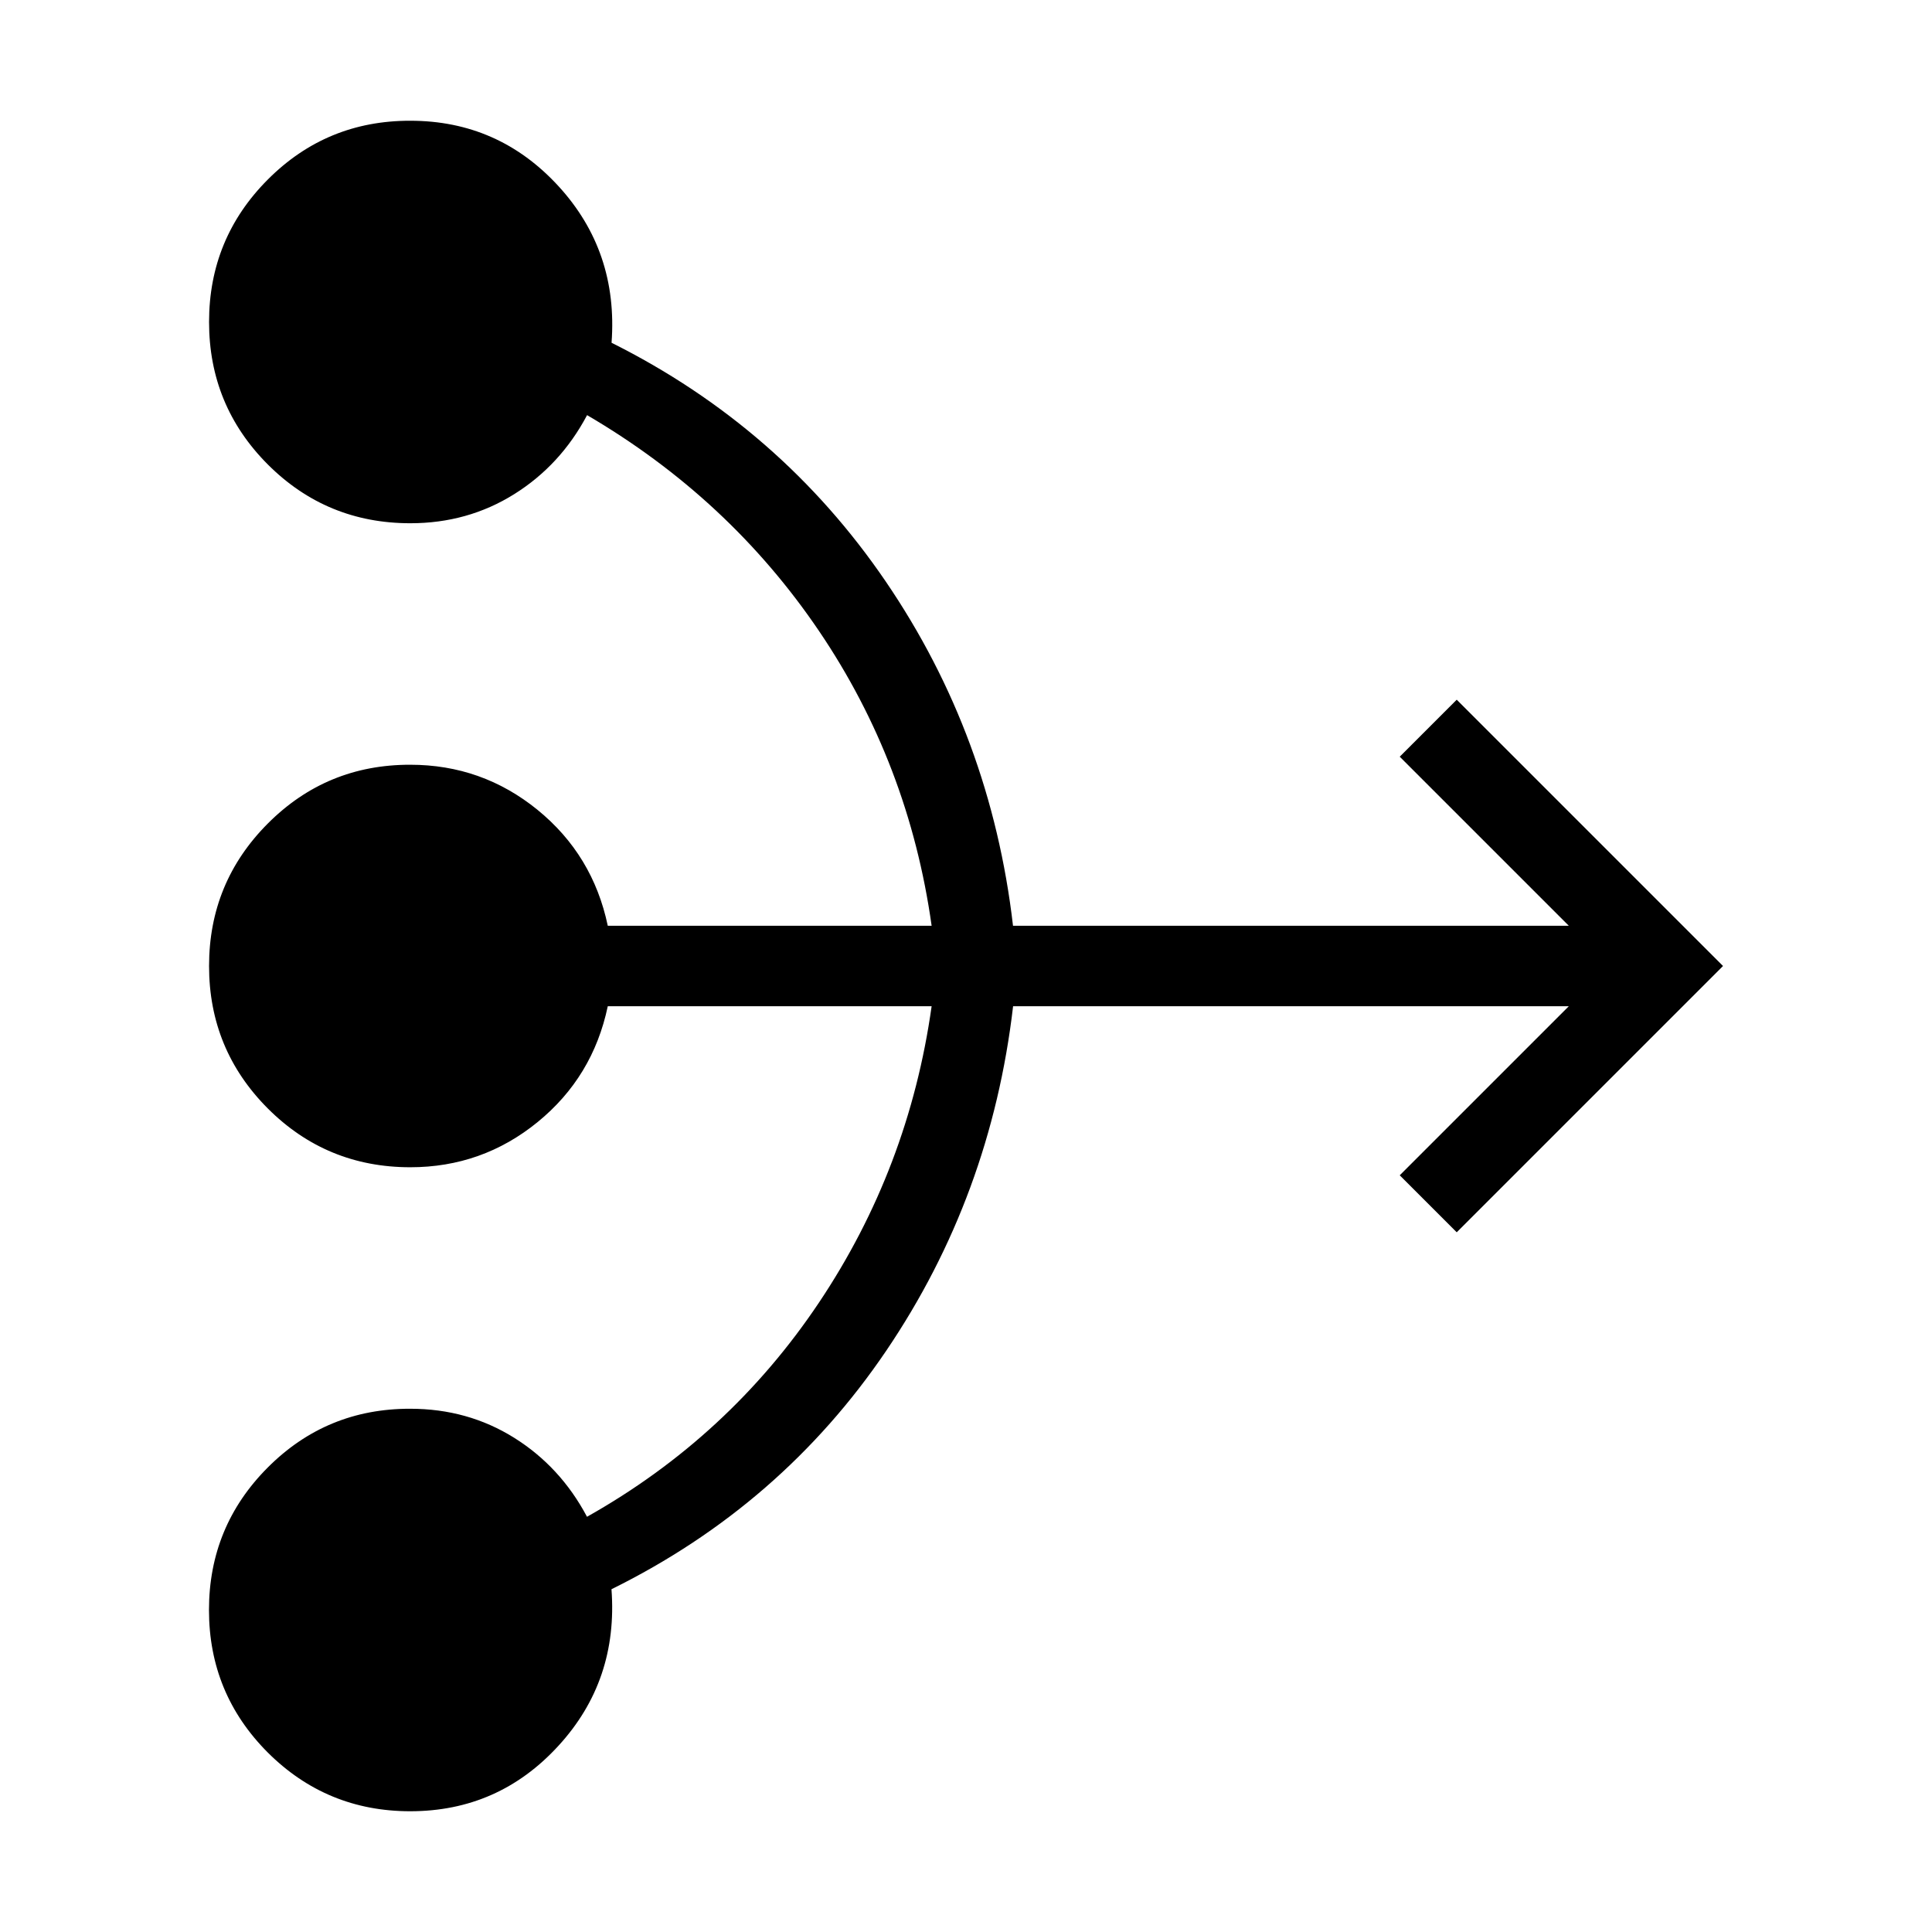
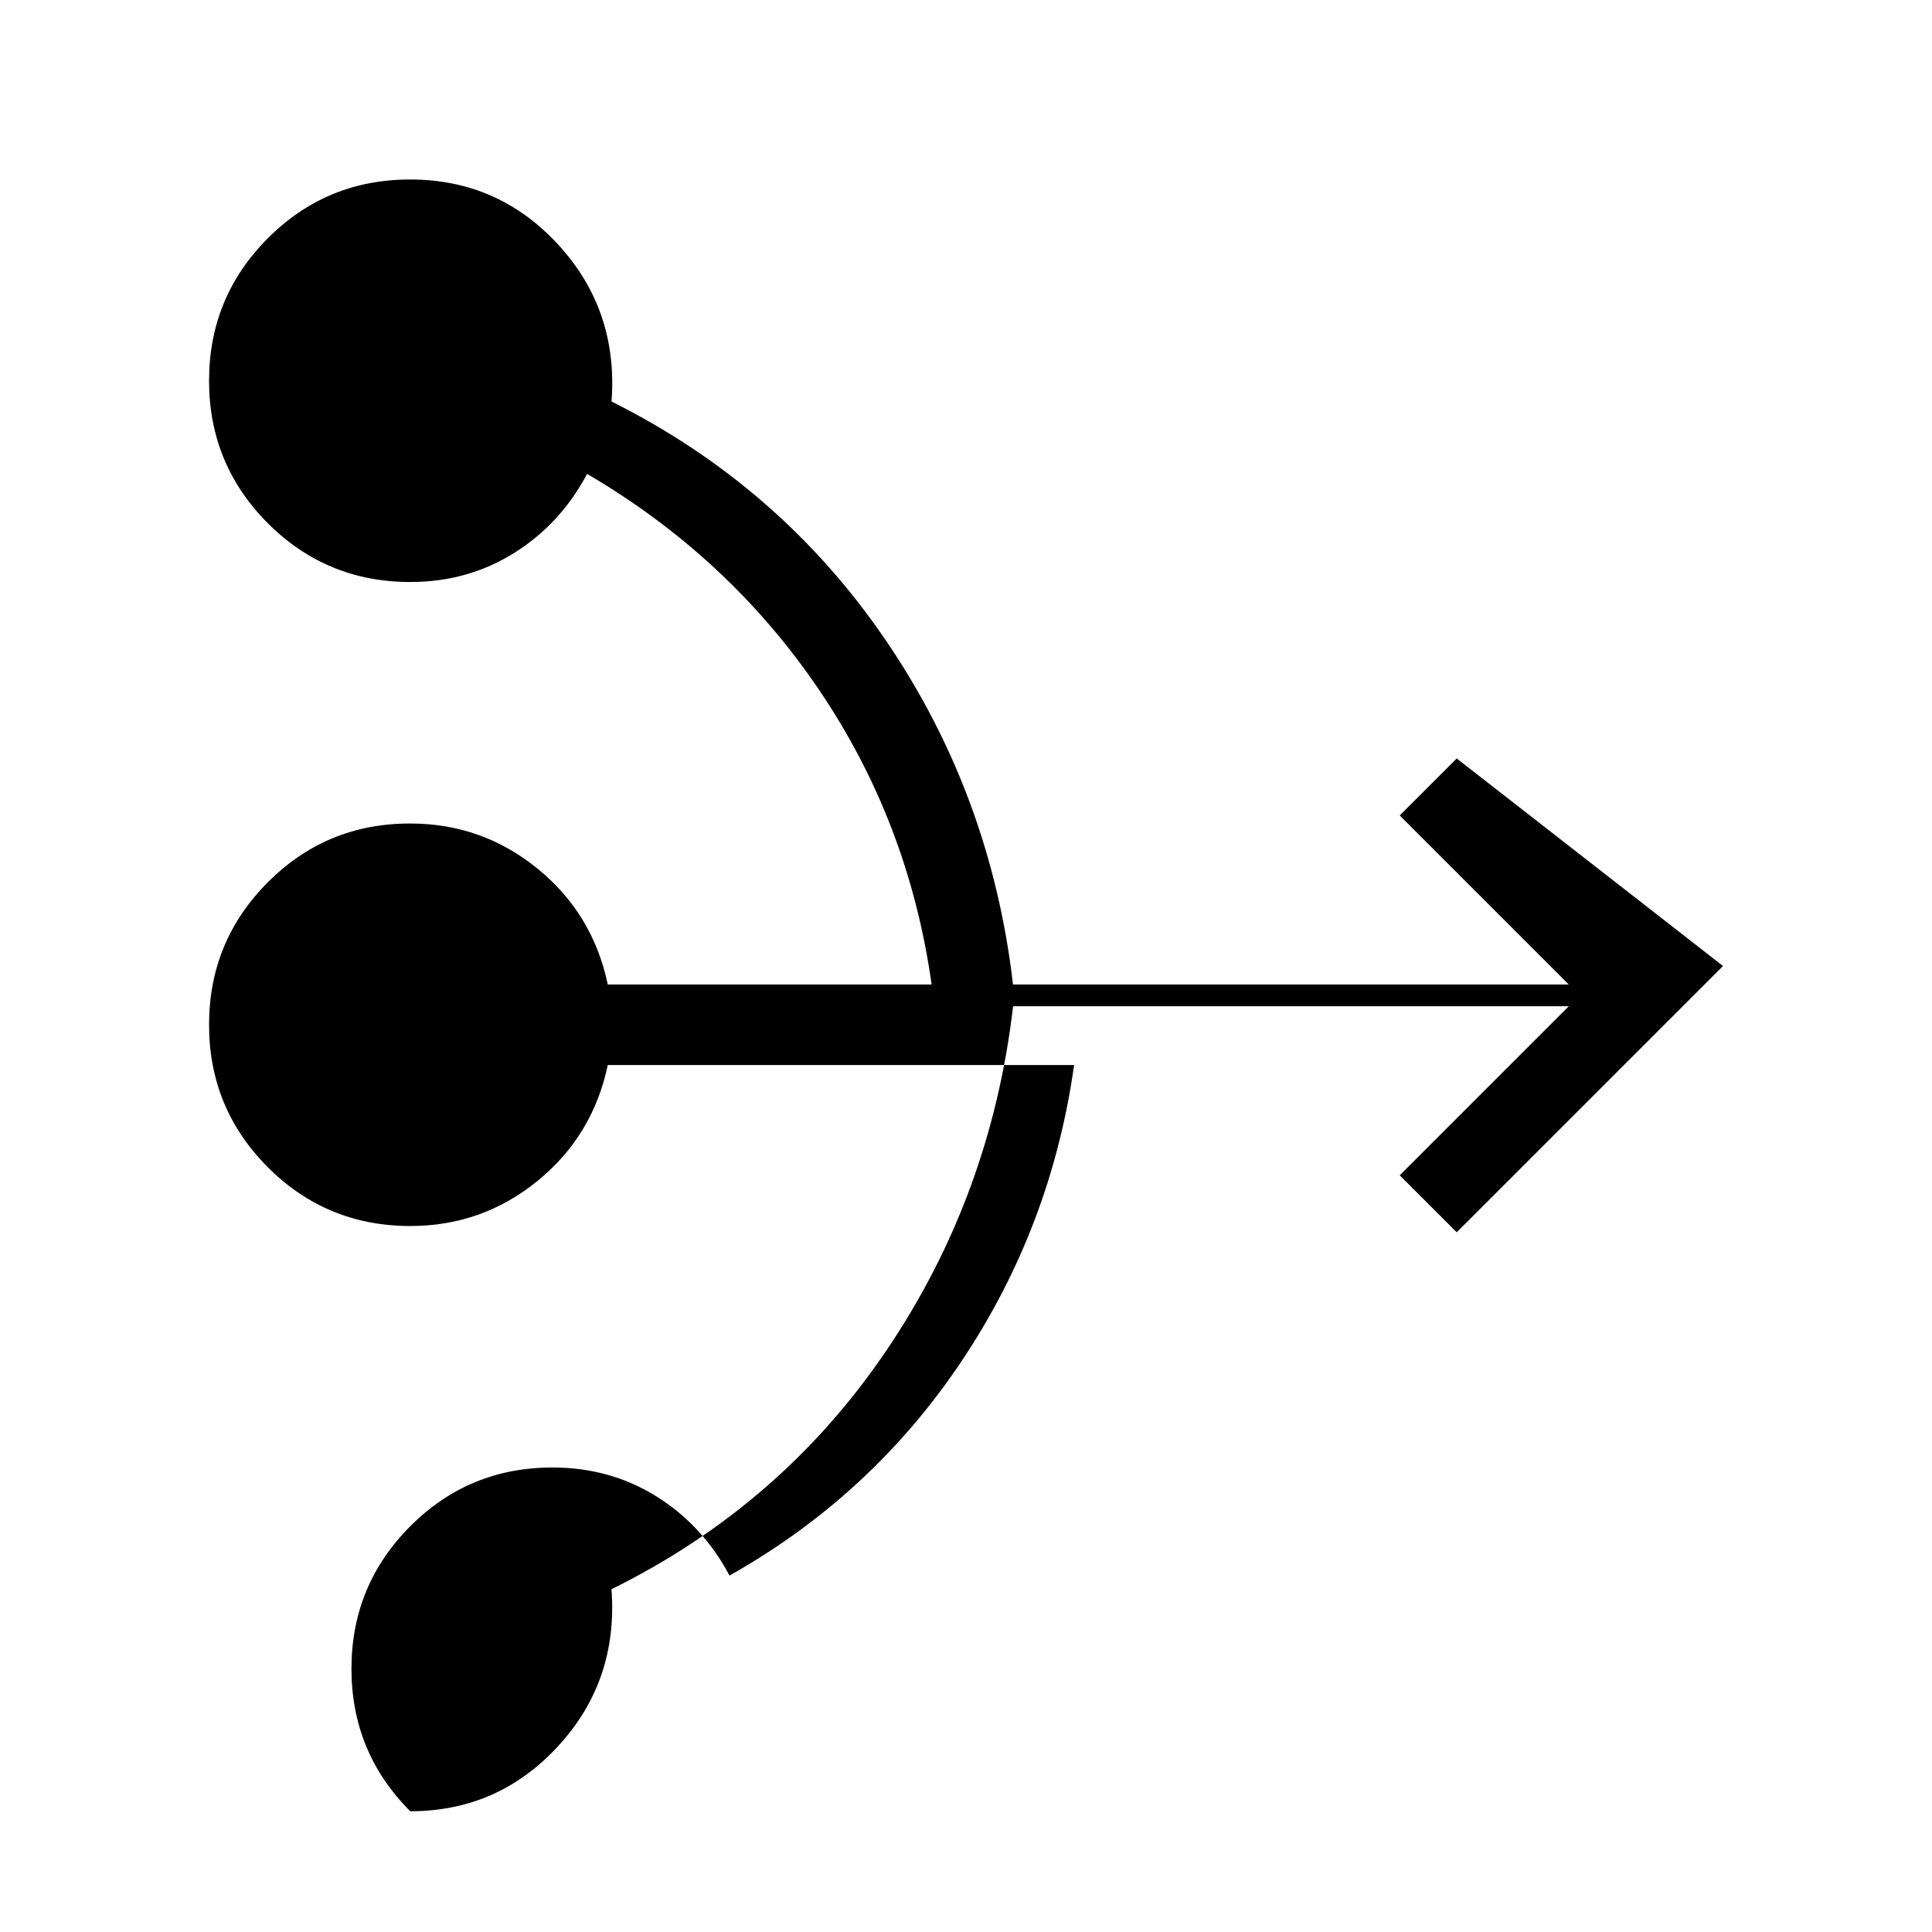
<svg xmlns="http://www.w3.org/2000/svg" width="800" height="800" viewBox="0 0 24 24">
-   <path fill="currentColor" d="M5.096 22.5q-1.038 0-1.77-.73q-.73-.732-.73-1.77t.73-1.77t1.77-.73q.714 0 1.29.36t.906.982q1.764-.992 2.881-2.66t1.4-3.682H7.55q-.185.88-.873 1.44t-1.58.56q-1.04 0-1.77-.73q-.73-.732-.73-1.77t.73-1.77t1.77-.73q.891 0 1.58.56q.688.56.873 1.44h4.023q-.283-2.015-1.4-3.663t-2.88-2.68q-.33.622-.906.982q-.577.361-1.29.361q-1.04 0-1.77-.73q-.73-.732-.73-1.77t.73-1.77t1.77-.73q1.095 0 1.84.812q.744.811.66 1.946q2.101 1.05 3.407 2.967t1.58 4.275h6.904l-2.1-2.1l.708-.708L21.404 12l-3.308 3.308l-.708-.708l2.1-2.1h-6.903q-.275 2.358-1.575 4.278t-3.414 2.964q.085 1.135-.66 1.946q-.744.812-1.84.812" />
+   <path fill="currentColor" d="M5.096 22.5q-.73-.732-.73-1.77t.73-1.77t1.77-.73q.714 0 1.29.36t.906.982q1.764-.992 2.881-2.66t1.4-3.682H7.55q-.185.88-.873 1.44t-1.58.56q-1.04 0-1.77-.73q-.73-.732-.73-1.77t.73-1.77t1.77-.73q.891 0 1.58.56q.688.56.873 1.44h4.023q-.283-2.015-1.4-3.663t-2.88-2.68q-.33.622-.906.982q-.577.361-1.29.361q-1.04 0-1.77-.73q-.73-.732-.73-1.77t.73-1.77t1.77-.73q1.095 0 1.84.812q.744.811.66 1.946q2.101 1.05 3.407 2.967t1.58 4.275h6.904l-2.1-2.1l.708-.708L21.404 12l-3.308 3.308l-.708-.708l2.1-2.1h-6.903q-.275 2.358-1.575 4.278t-3.414 2.964q.085 1.135-.66 1.946q-.744.812-1.84.812" />
</svg>